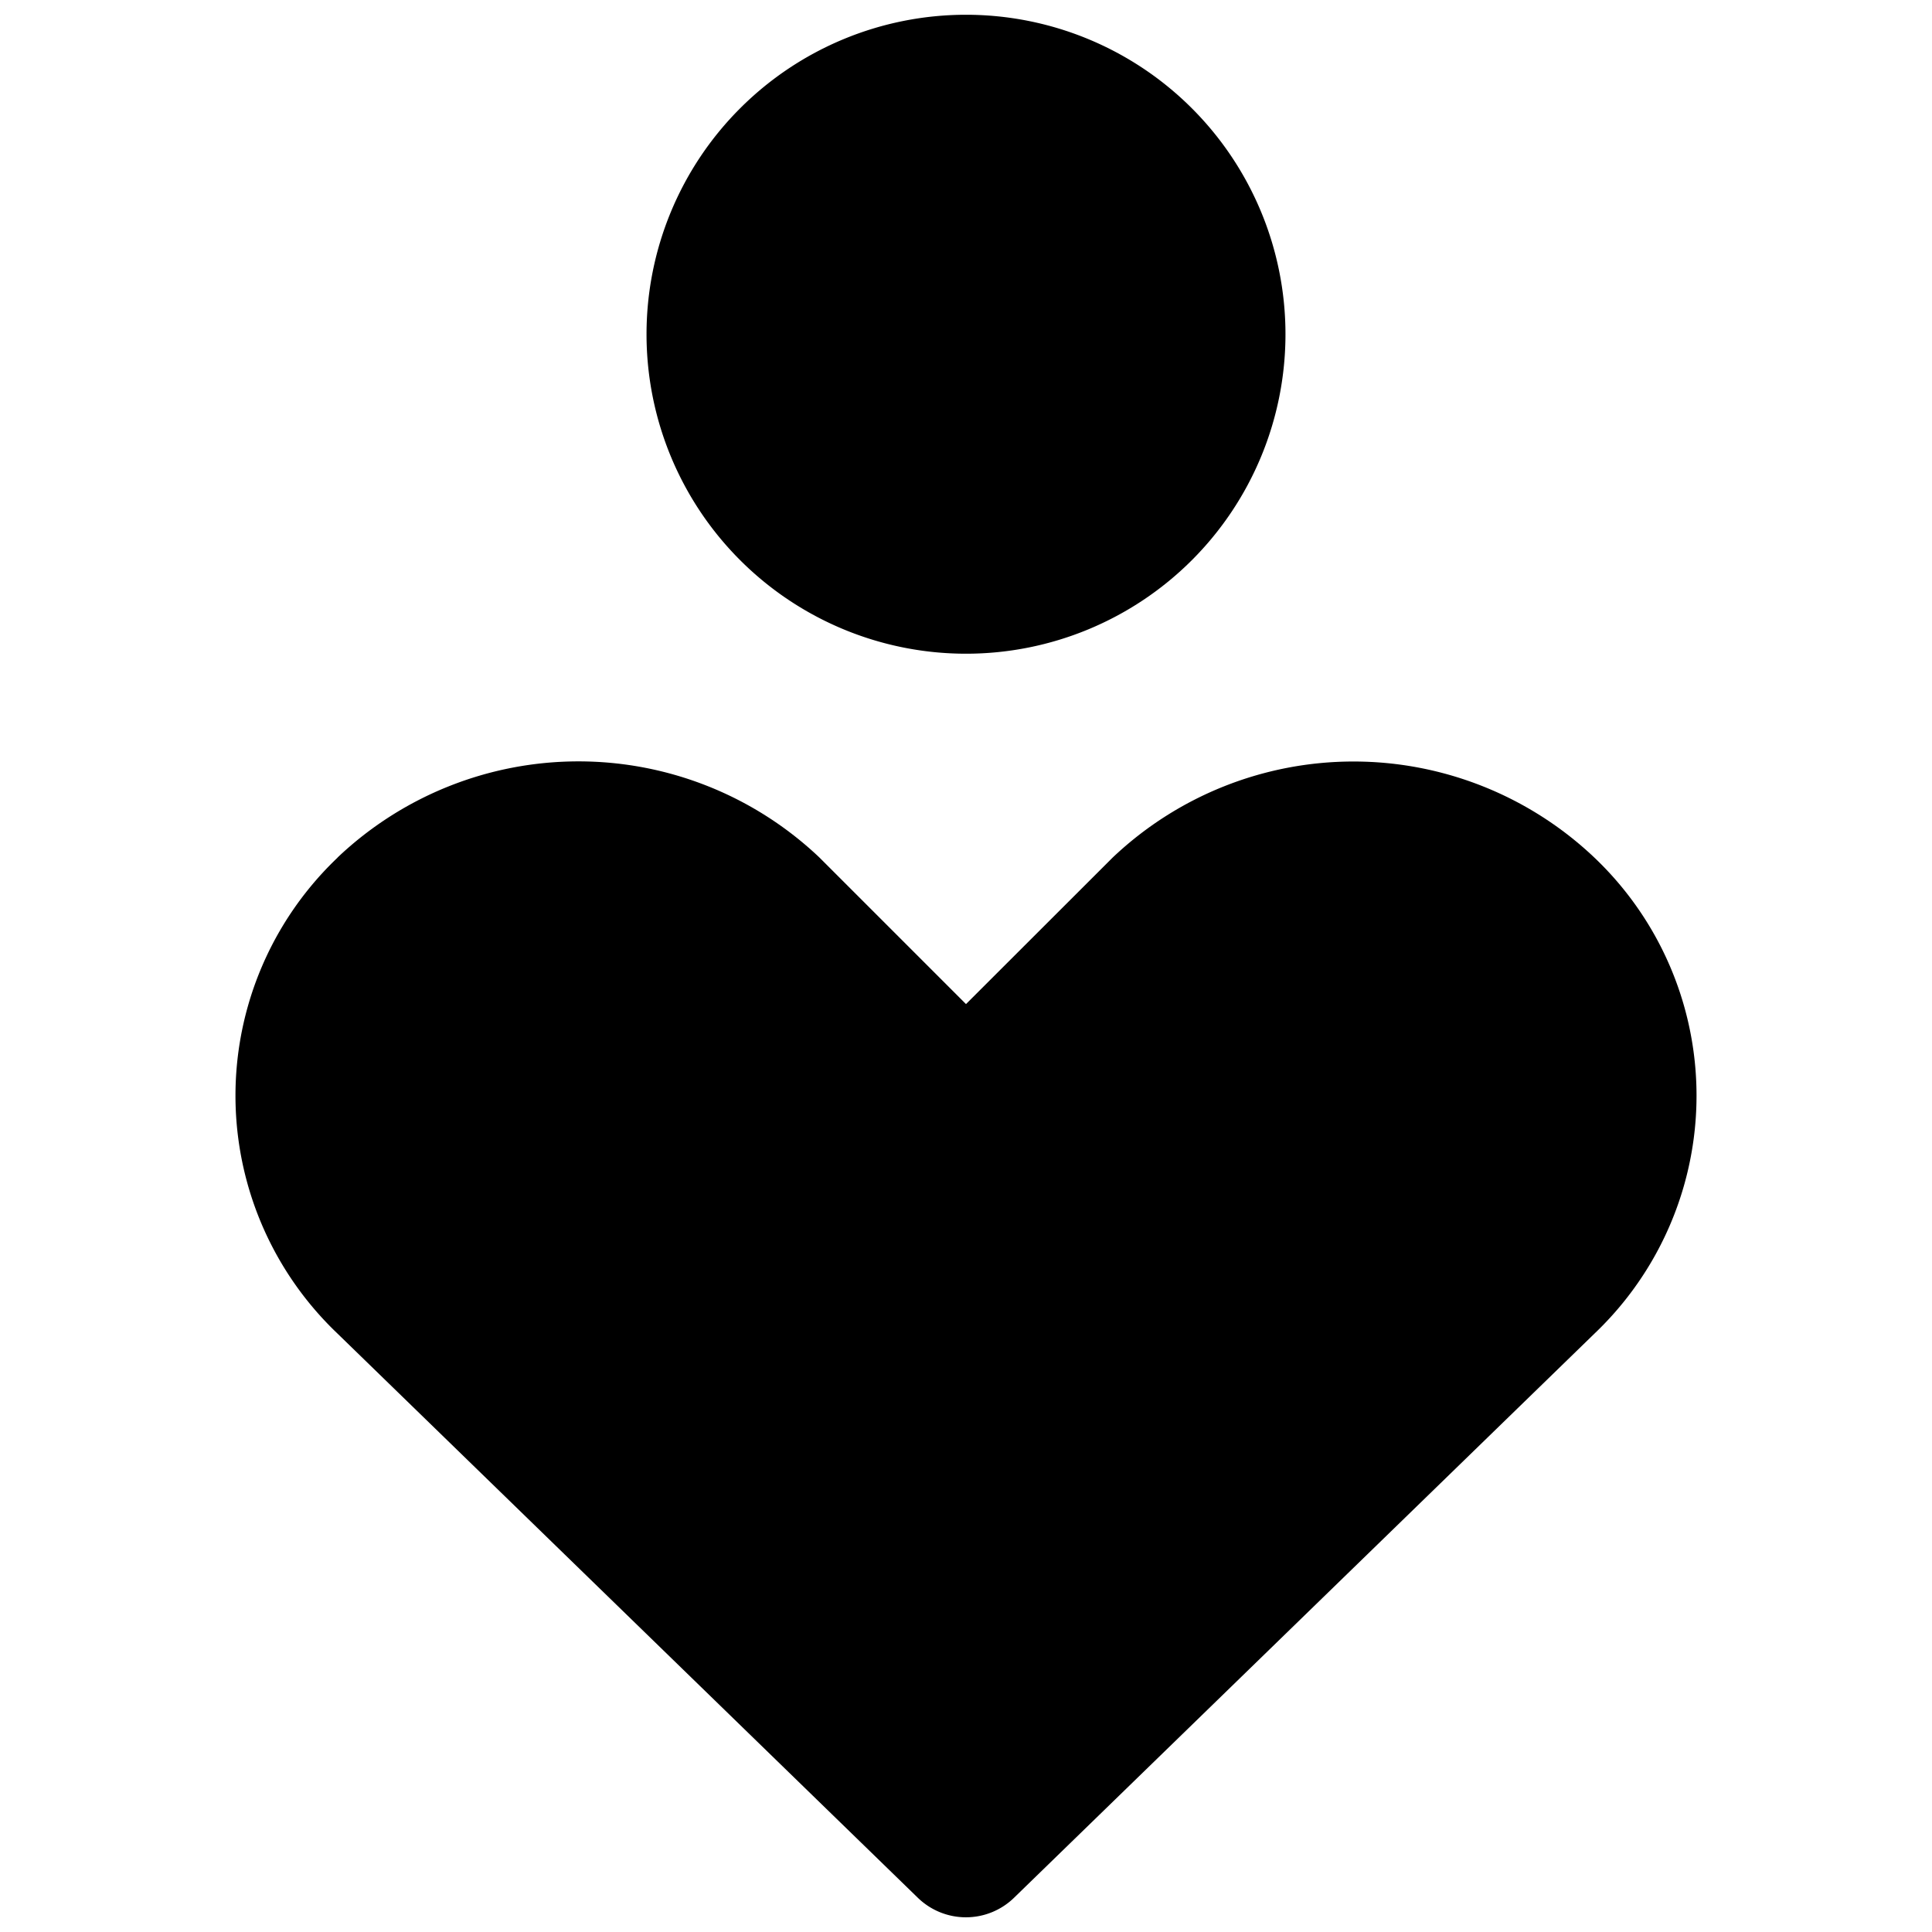
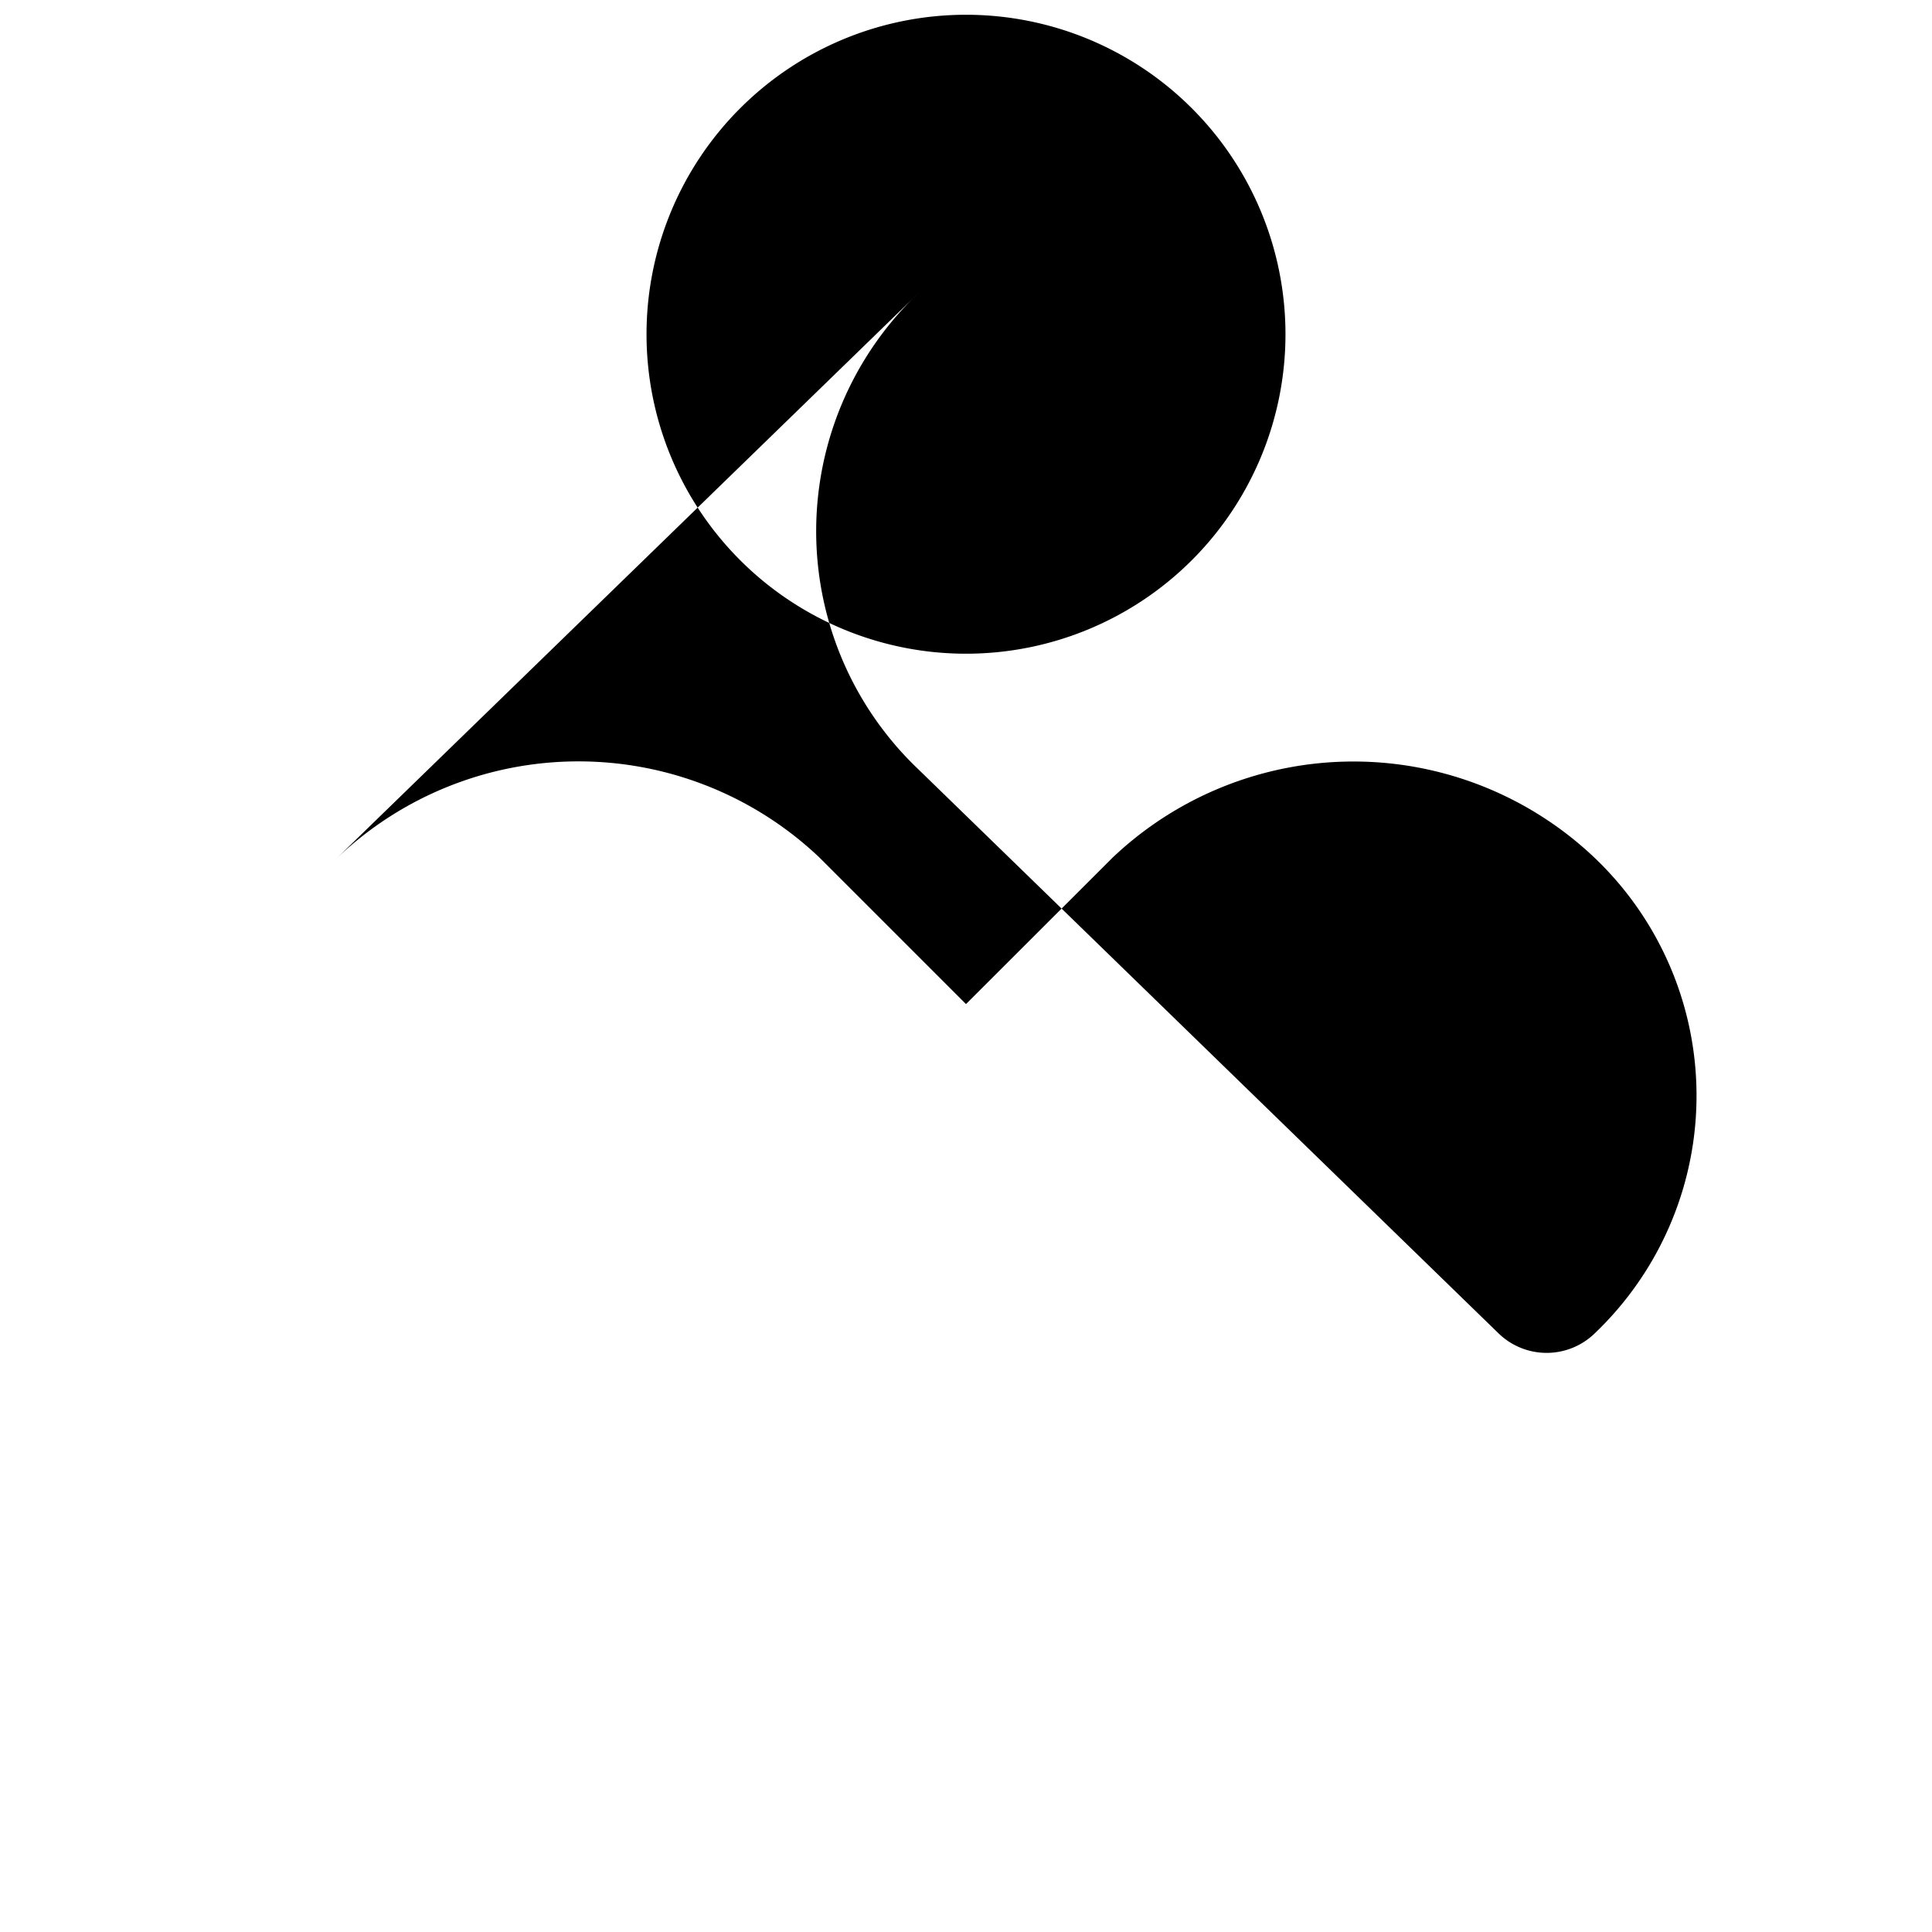
<svg xmlns="http://www.w3.org/2000/svg" width="72px" height="72px" viewBox="0 0 14 14">
-   <path fill="black" fill-rule="evenodd" d="M4.685 2.422a2.315 2.315 0 1 1 4.63 0a2.315 2.315 0 0 1-4.63 0M2.446 6.214a2.536 2.536 0 0 1 3.492 0l.01.01L7 7.276l1.053-1.052l.01-.01a2.536 2.536 0 0 1 3.49 0a2.38 2.38 0 0 1 .003 3.448l-4.208 4.09a.5.5 0 0 1-.697 0l-4.207-4.09a2.38 2.38 0 0 1 .002-3.447Z" clip-rule="evenodd" />
+   <path fill="black" fill-rule="evenodd" d="M4.685 2.422a2.315 2.315 0 1 1 4.63 0a2.315 2.315 0 0 1-4.63 0M2.446 6.214a2.536 2.536 0 0 1 3.492 0l.01.01L7 7.276l1.053-1.052l.01-.01a2.536 2.536 0 0 1 3.49 0a2.38 2.38 0 0 1 .003 3.448a.5.5 0 0 1-.697 0l-4.207-4.09a2.38 2.38 0 0 1 .002-3.447Z" clip-rule="evenodd" />
</svg>